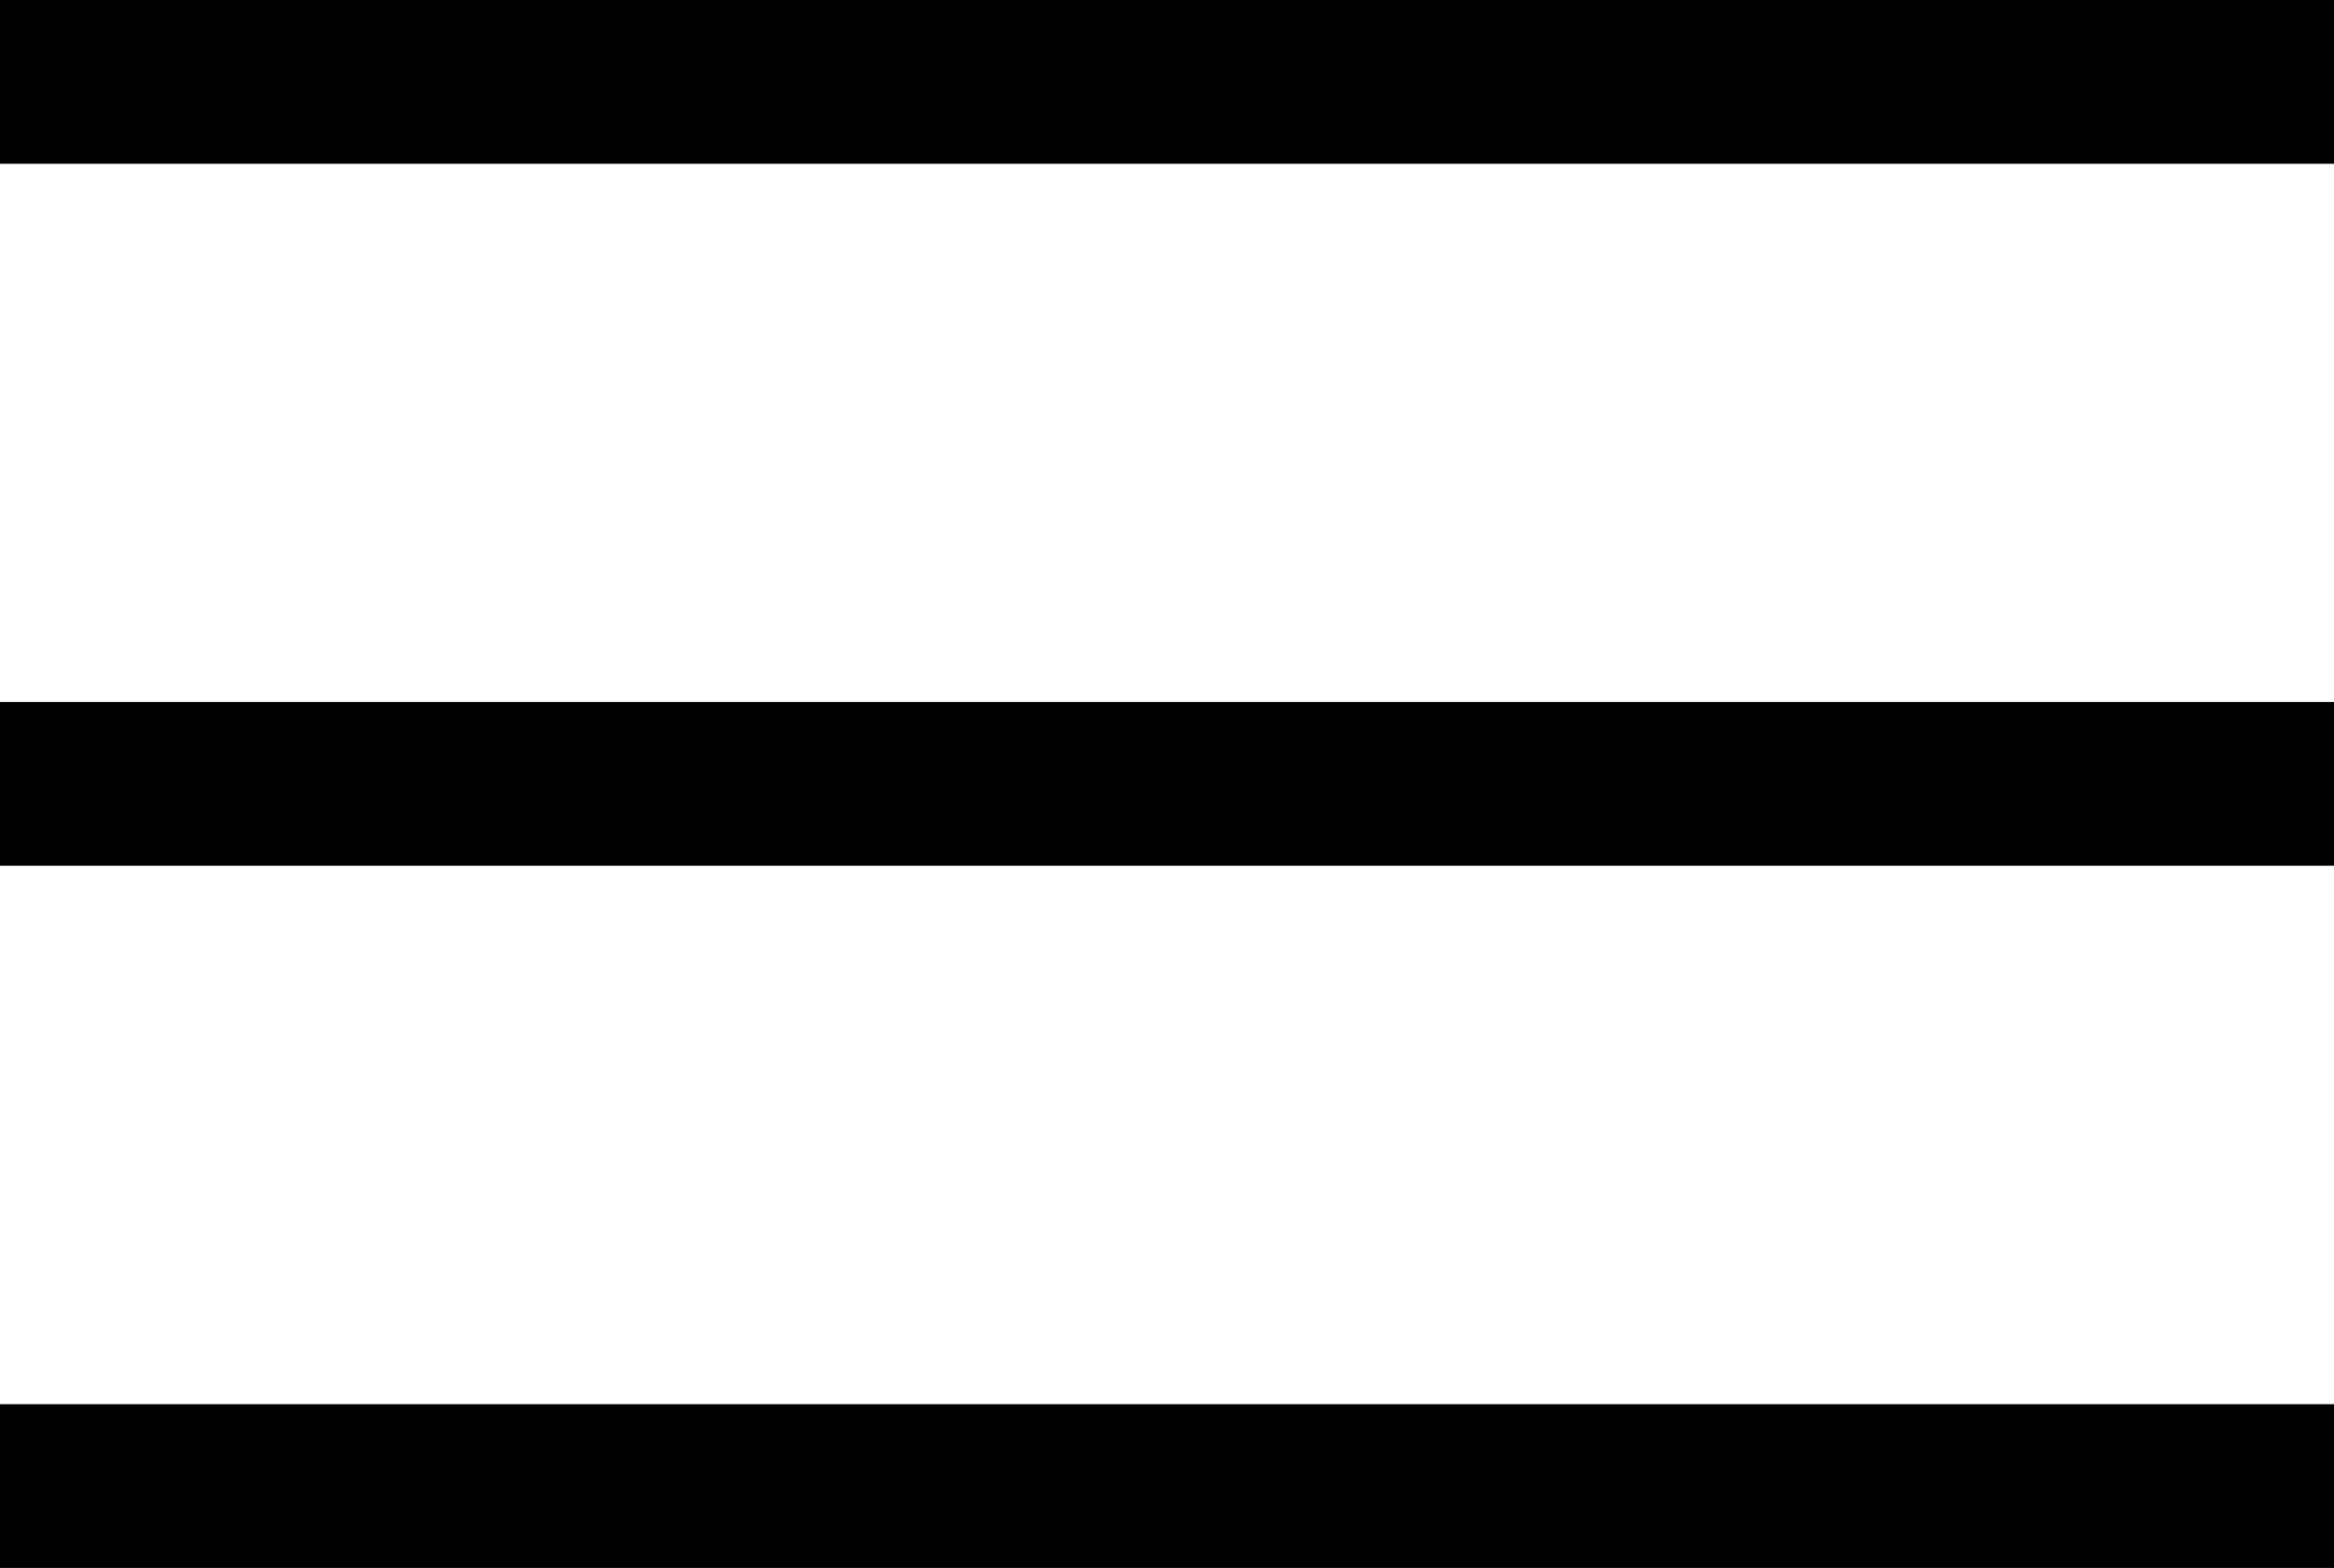
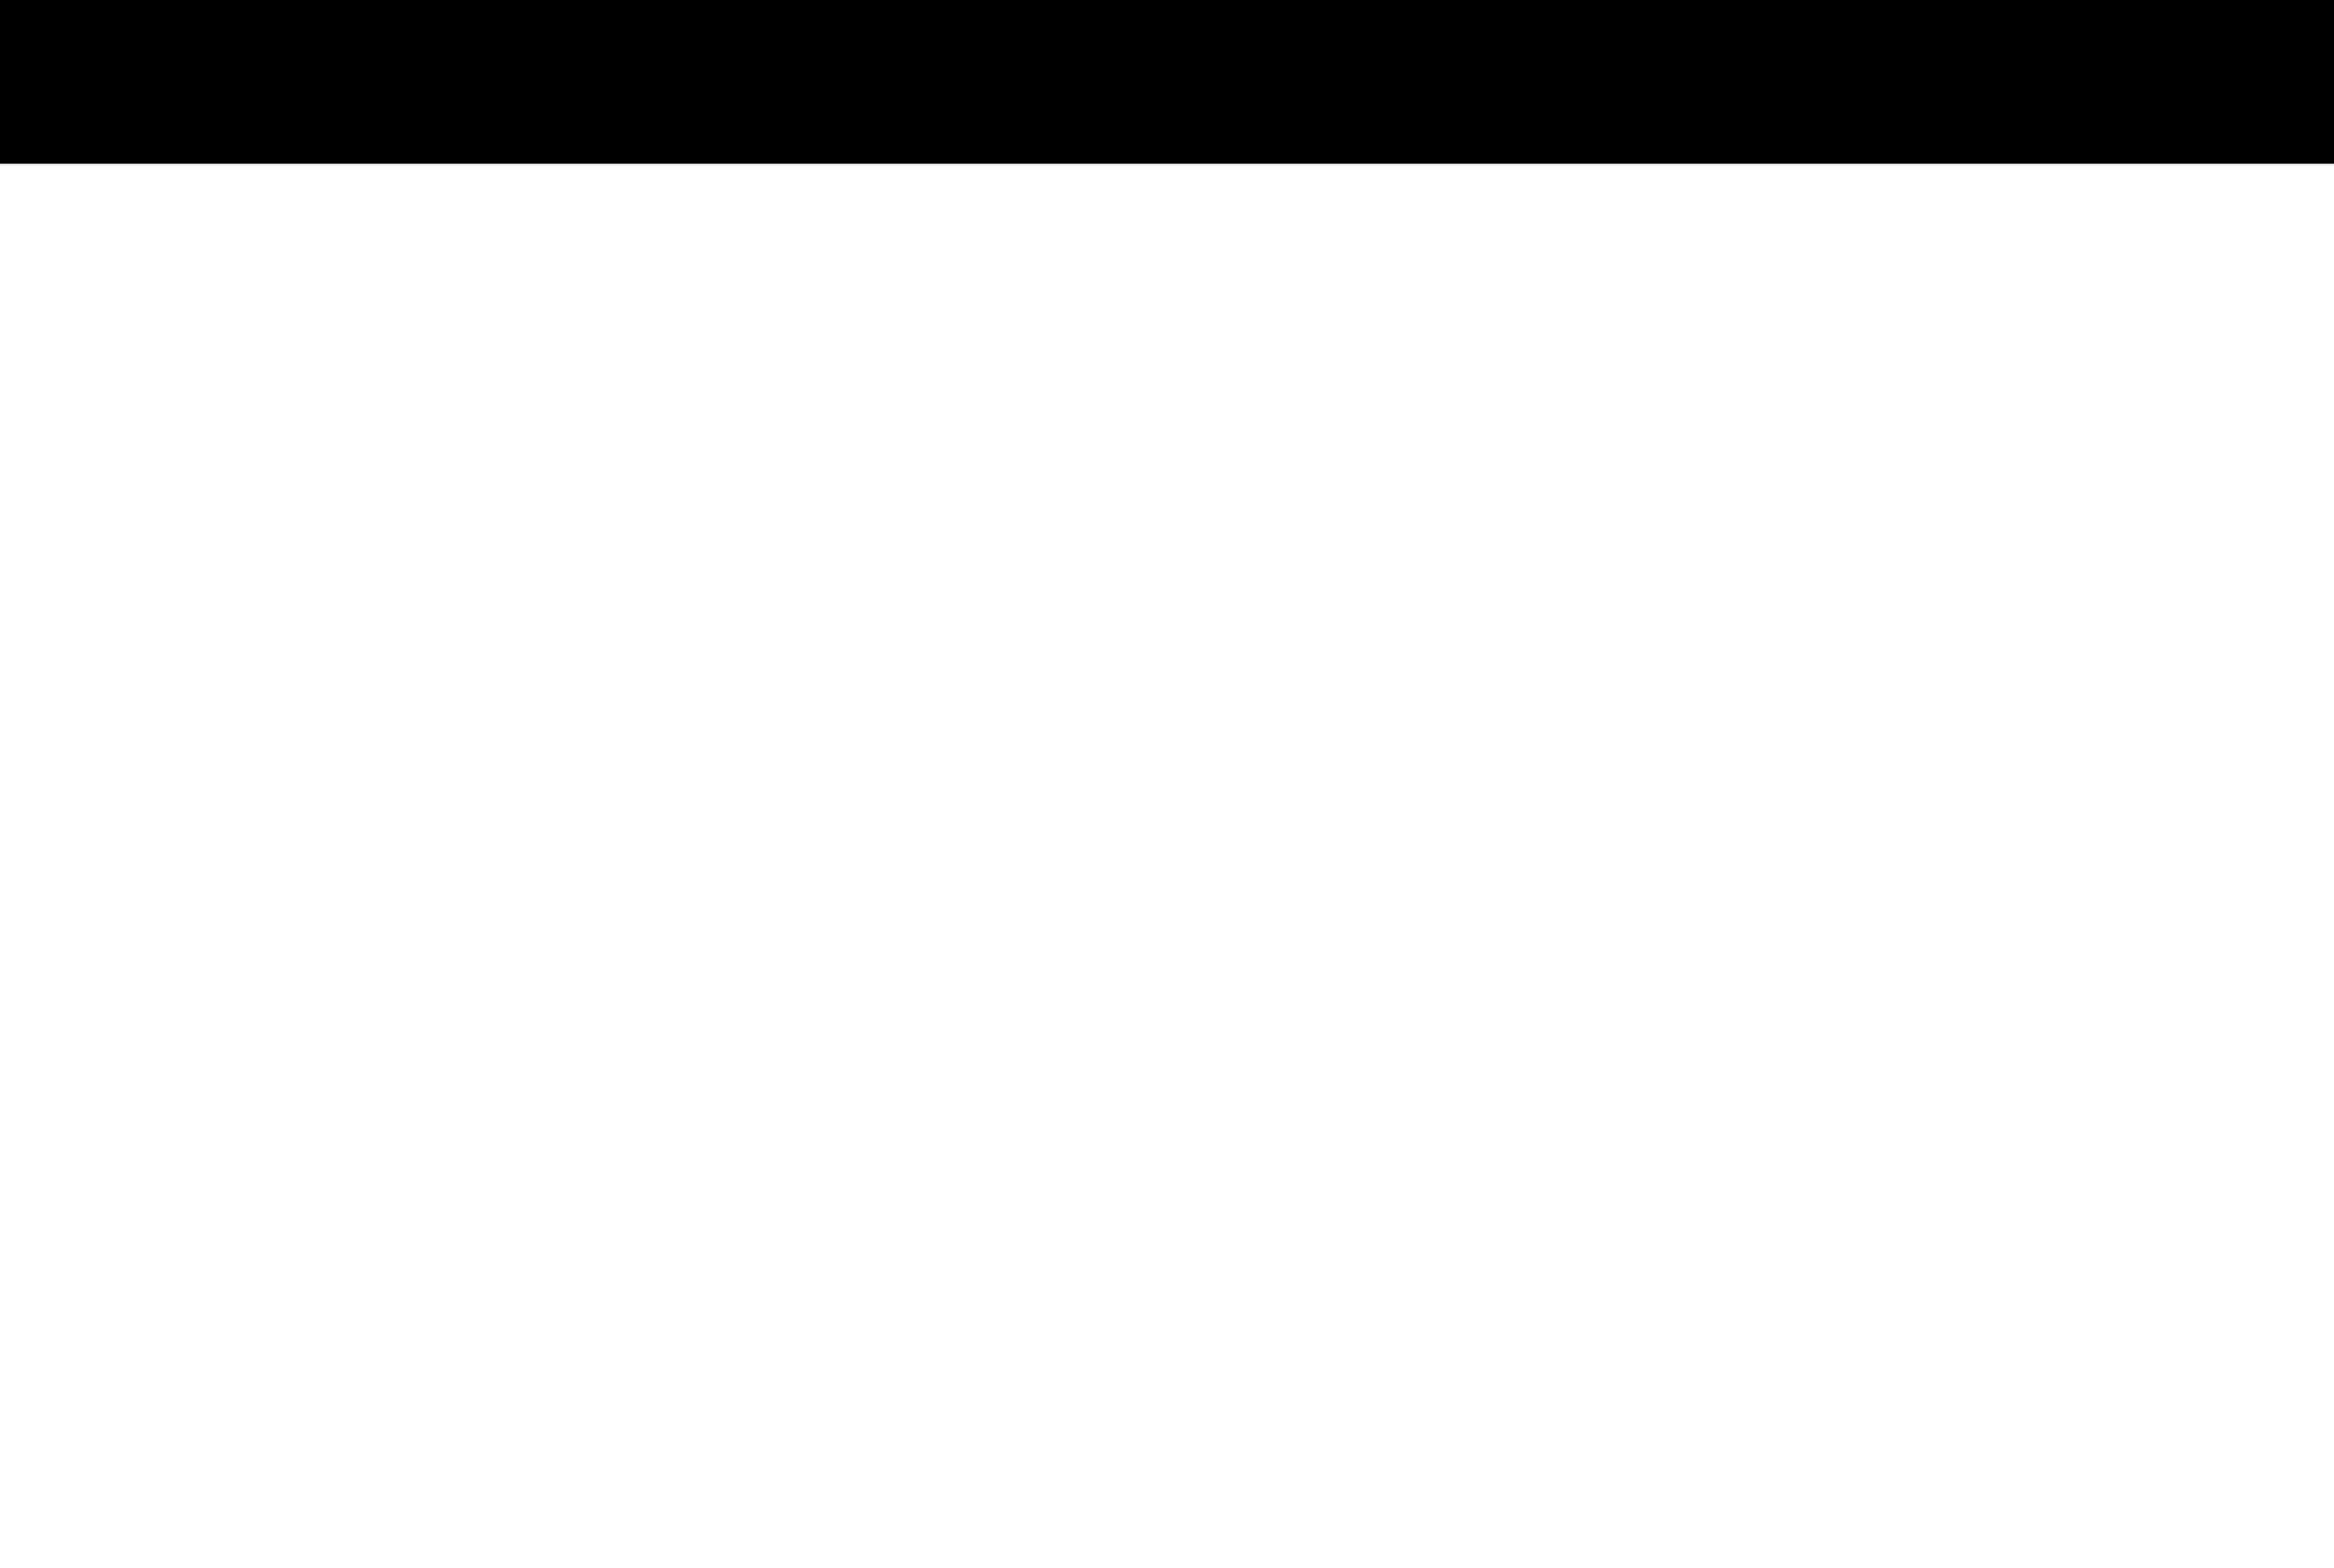
<svg xmlns="http://www.w3.org/2000/svg" id="_Слой_2" viewBox="0 0 99.72 67.01">
  <defs>
    <style>.cls-1{fill:none;stroke:#000;stroke-linecap:square;stroke-miterlimit:10;stroke-width:7px;}</style>
  </defs>
-   <path class="cls-1" d="M3.5,63.51H96.22" />
-   <path class="cls-1" d="M3.5,33.5H96.22" />
  <path class="cls-1" d="M3.5,3.5H96.22" />
</svg>